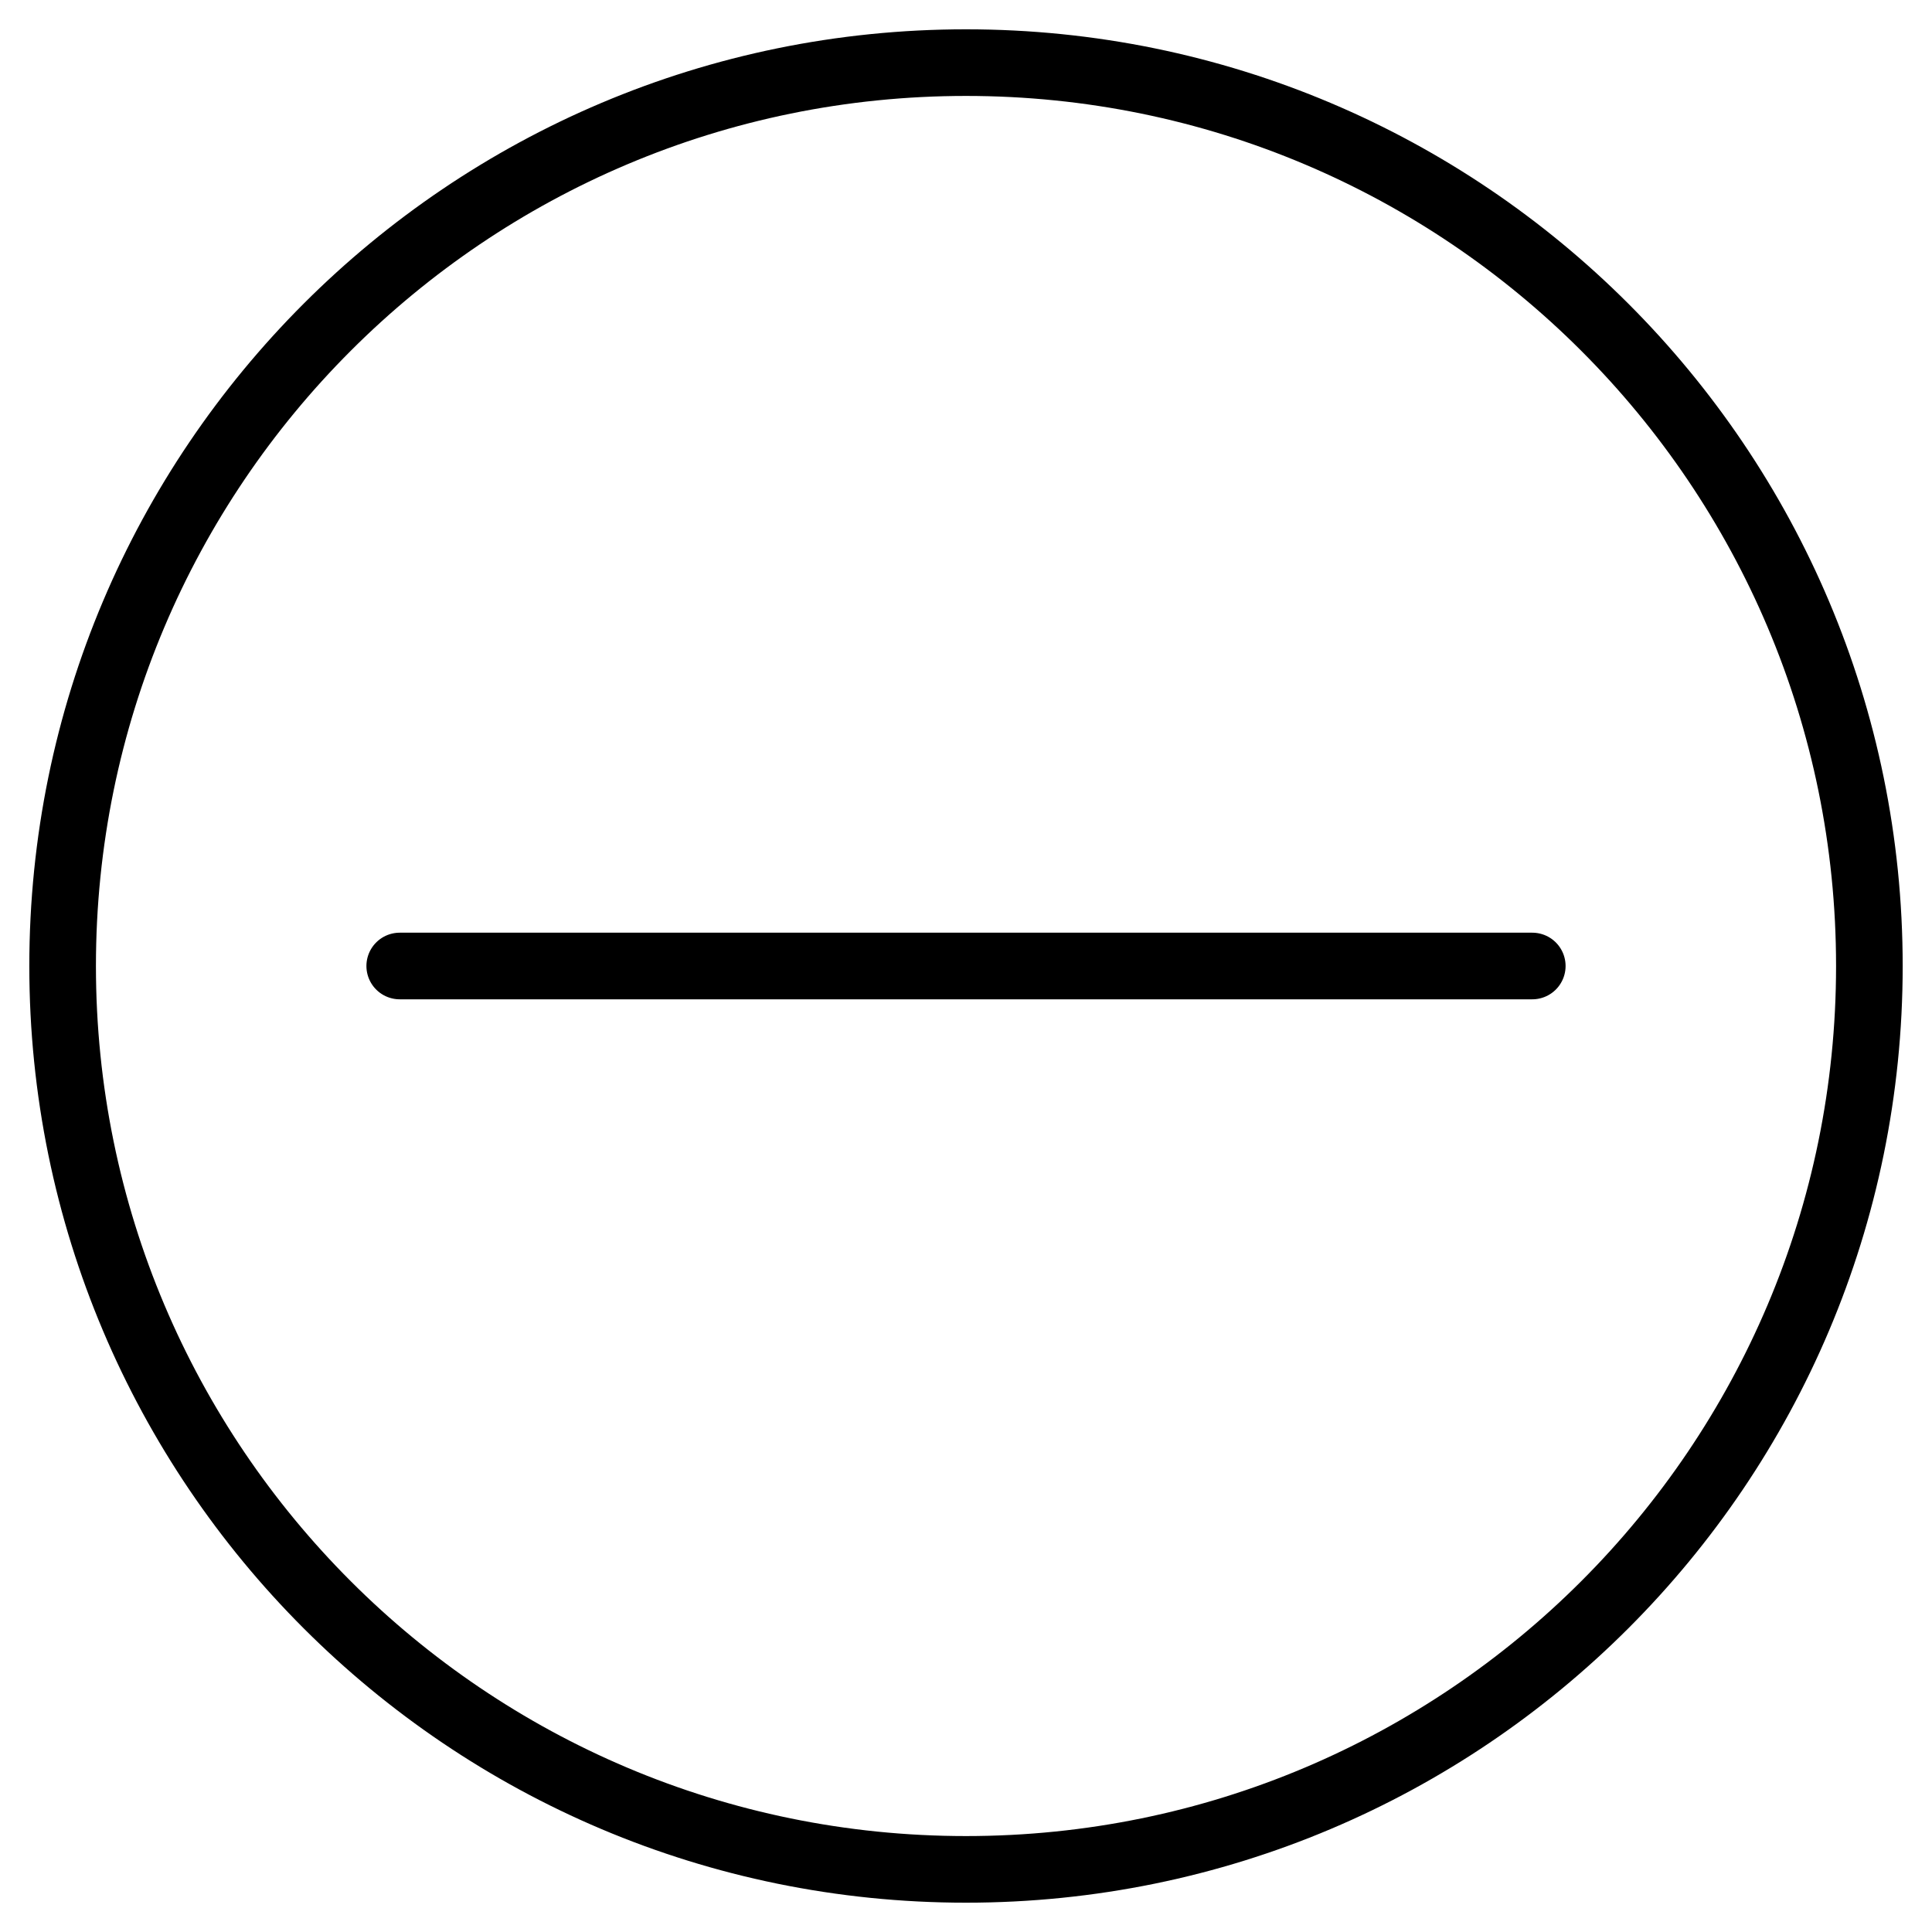
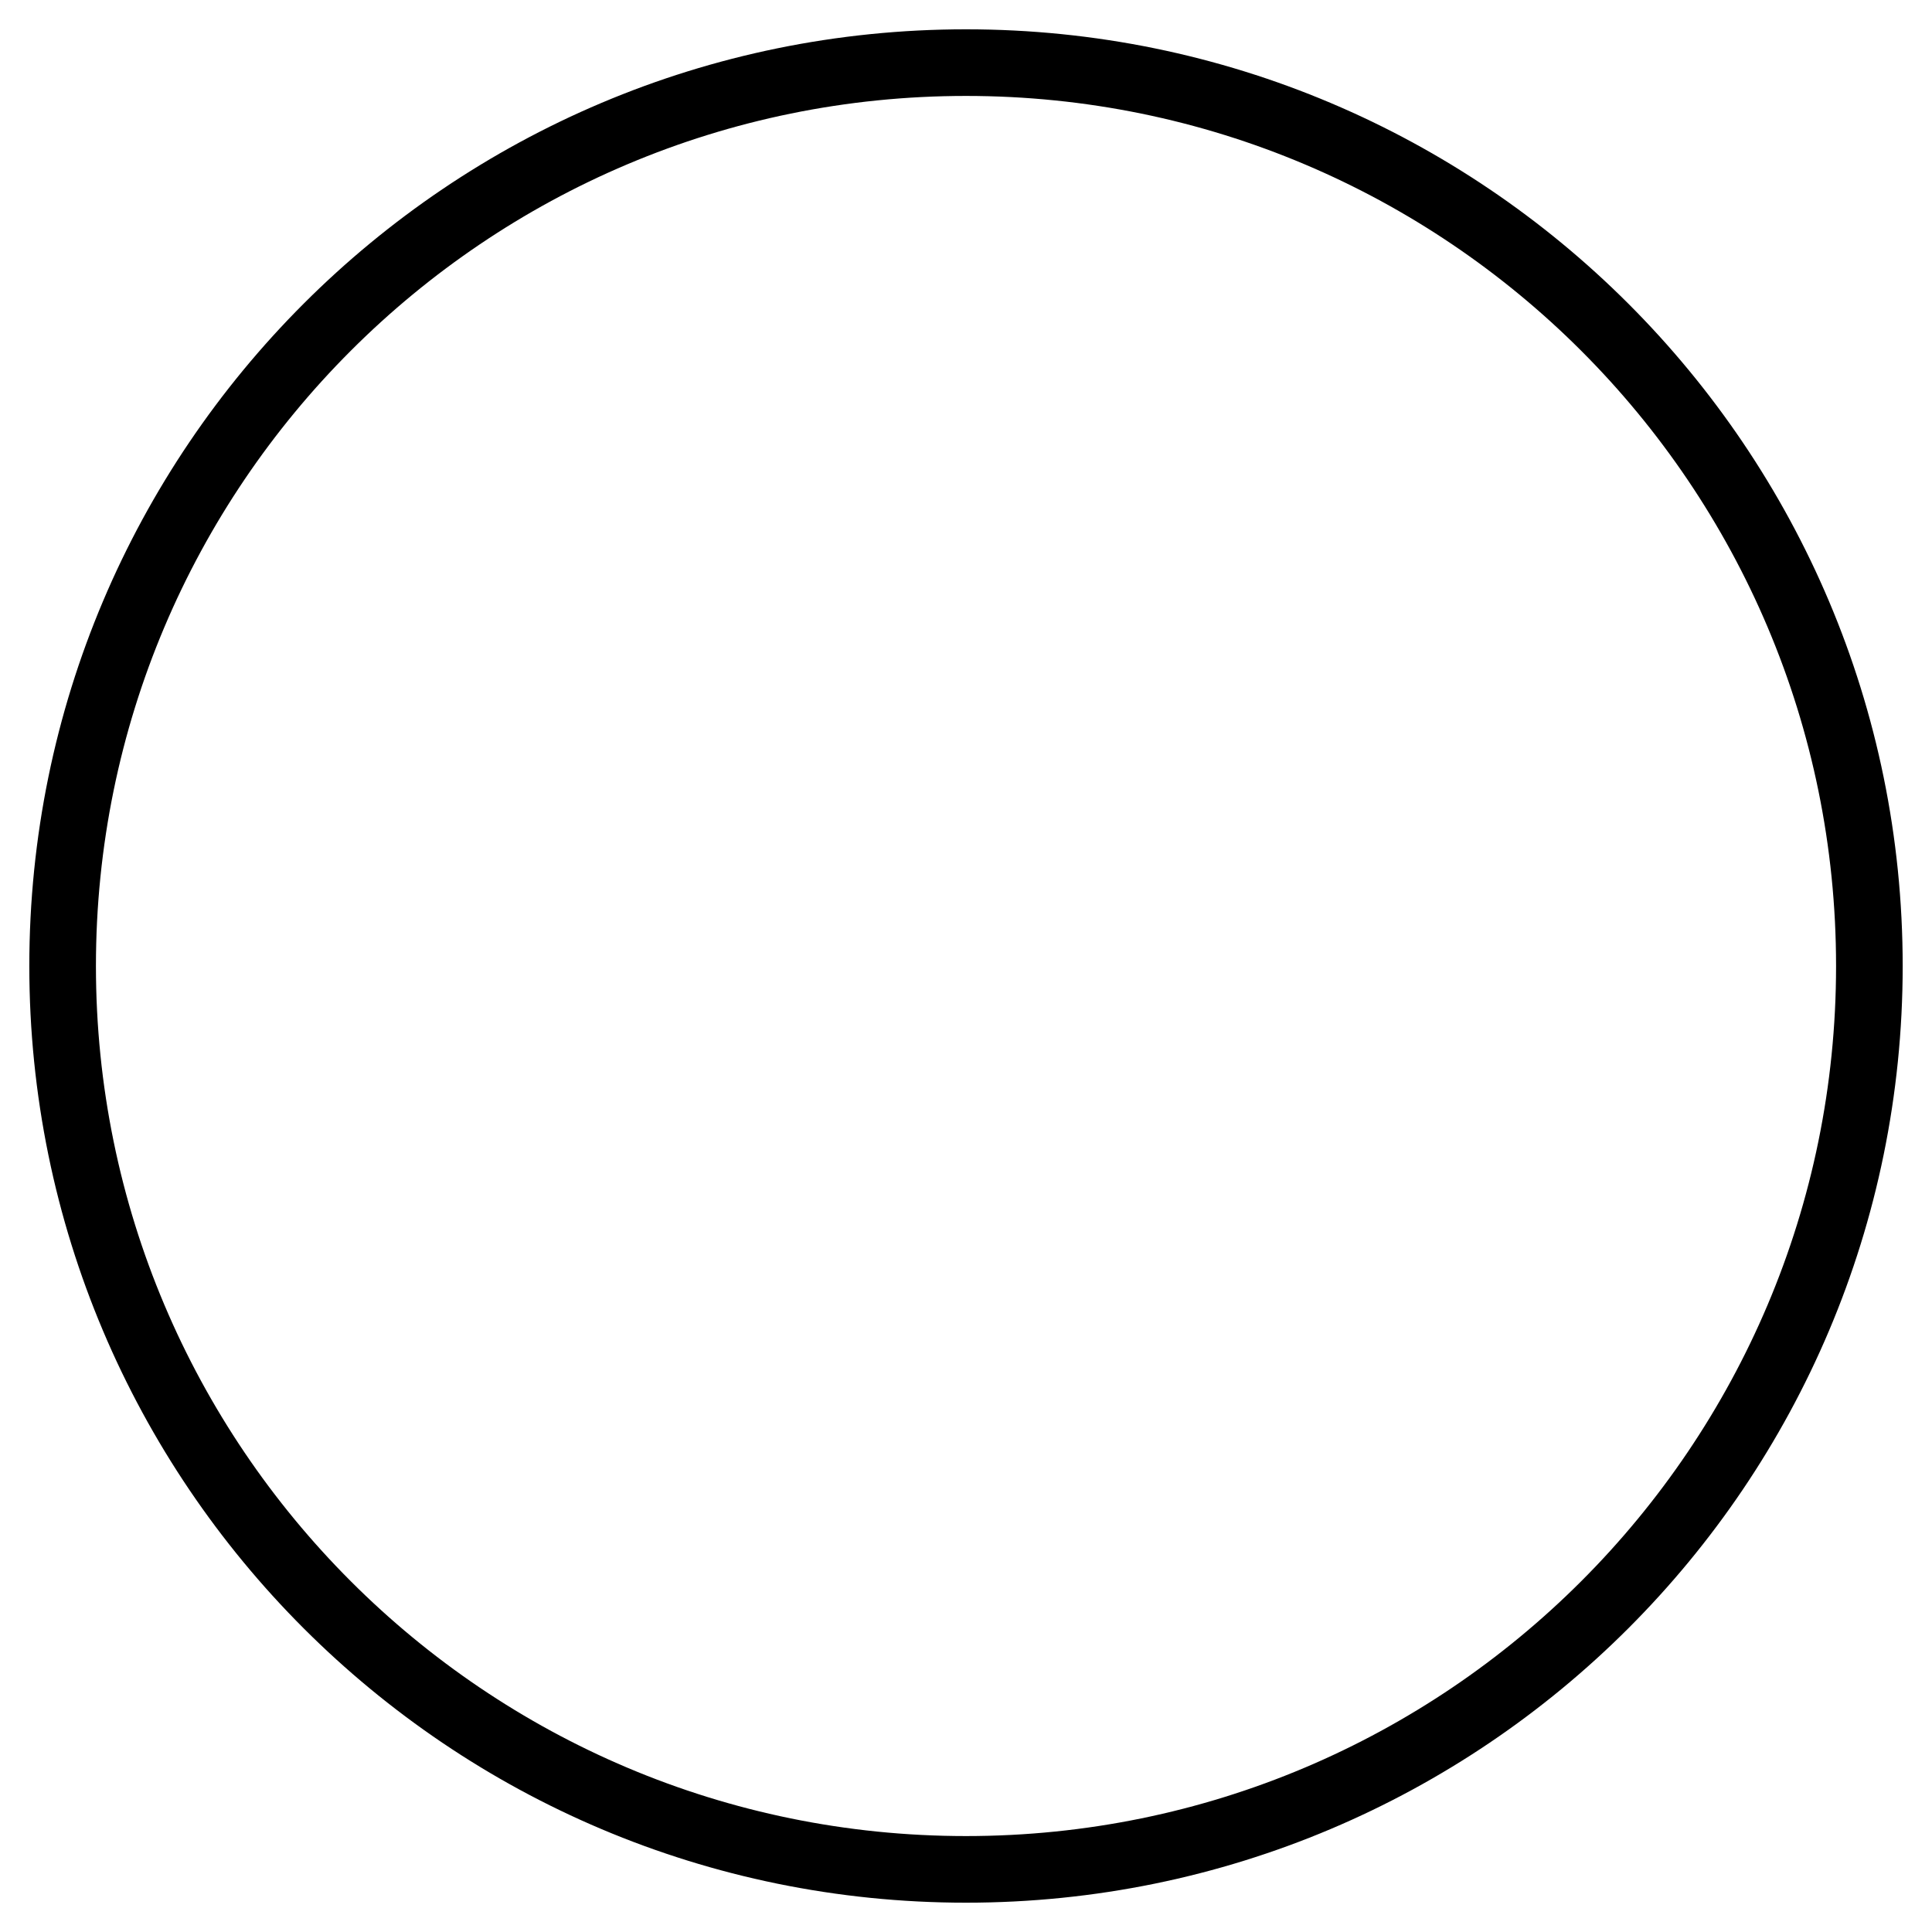
<svg xmlns="http://www.w3.org/2000/svg" fill="none" viewBox="0 0 58 58" height="58" width="58">
  <path stroke-miterlimit="10" stroke-width="2" stroke="black" d="M29 56.12C43.978 56.12 56.12 43.978 56.12 29C56.12 14.022 43.978 1.88 29 1.88C14.022 1.88 1.88 14.022 1.88 29C1.88 43.978 14.022 56.12 29 56.12Z" />
-   <path stroke-linecap="round" stroke-miterlimit="10" stroke-width="2" stroke="black" d="M12 29H46" />
</svg>